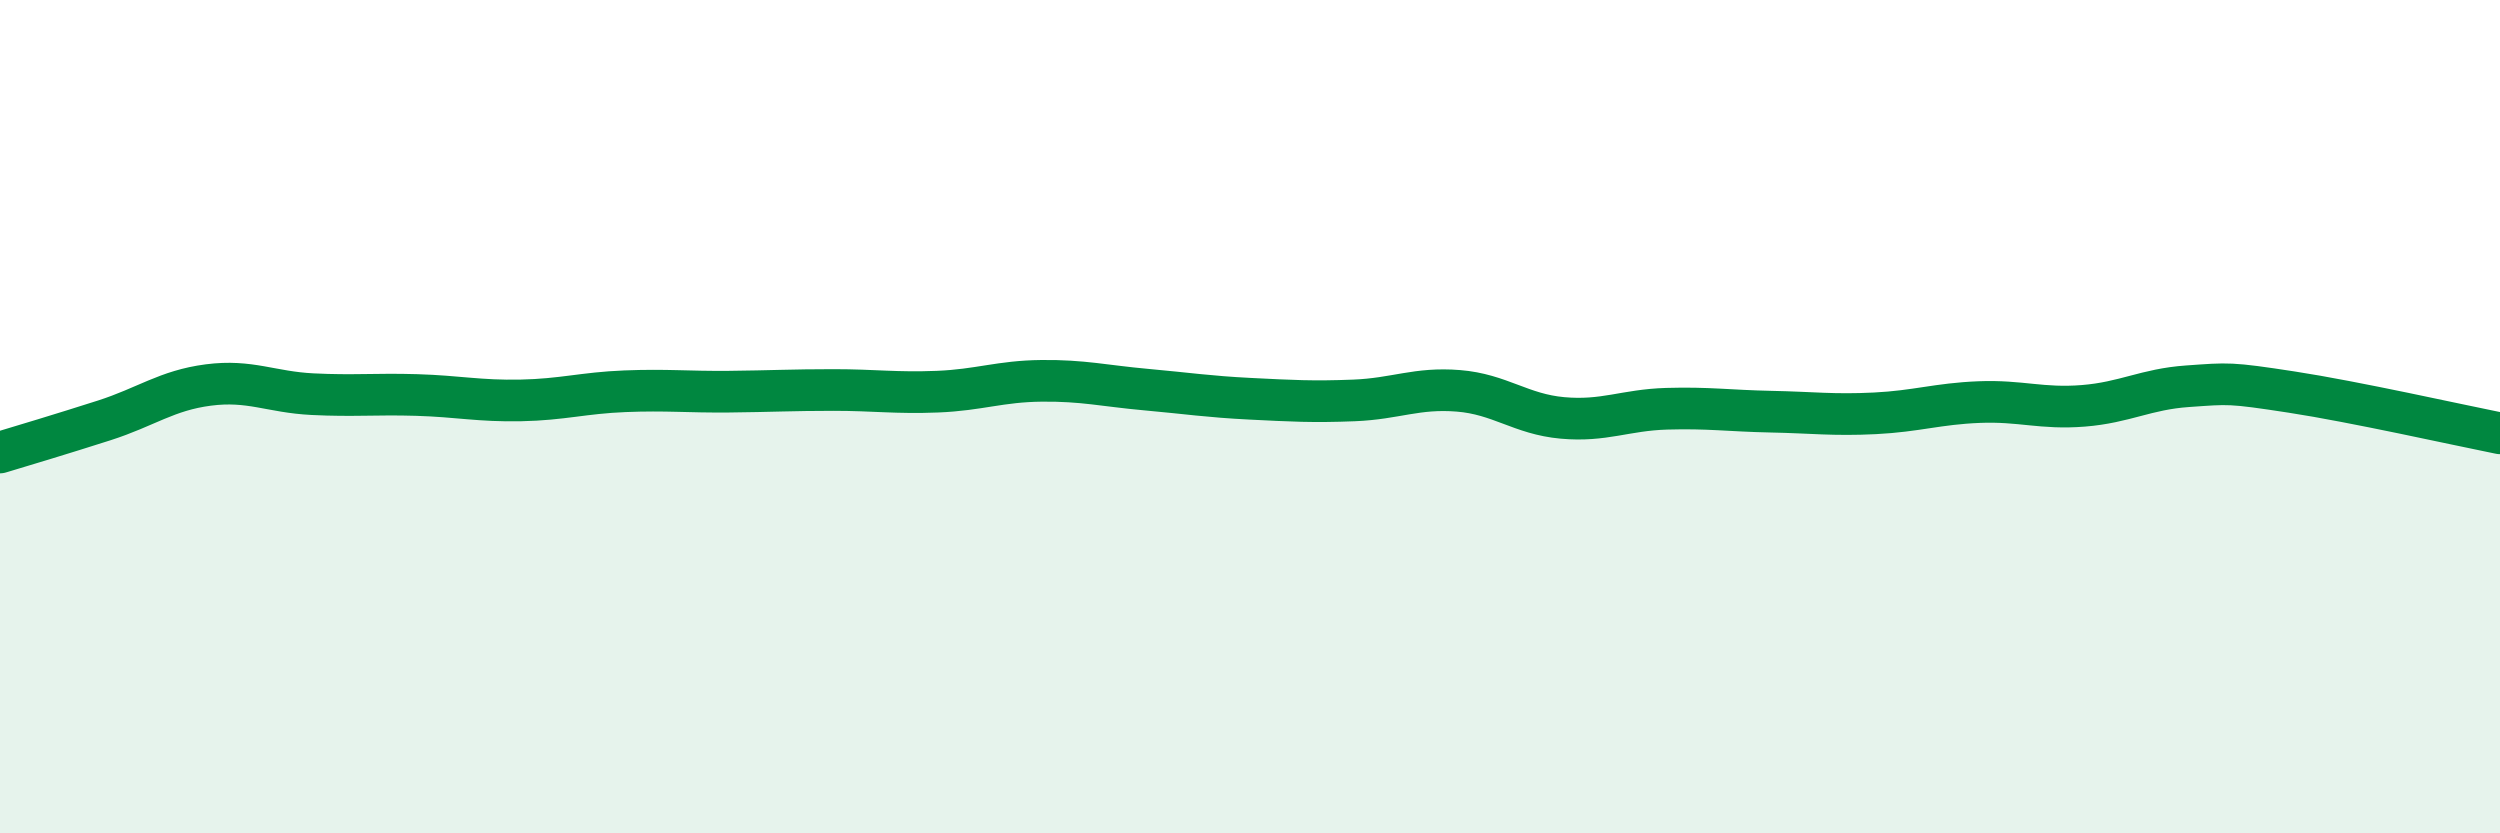
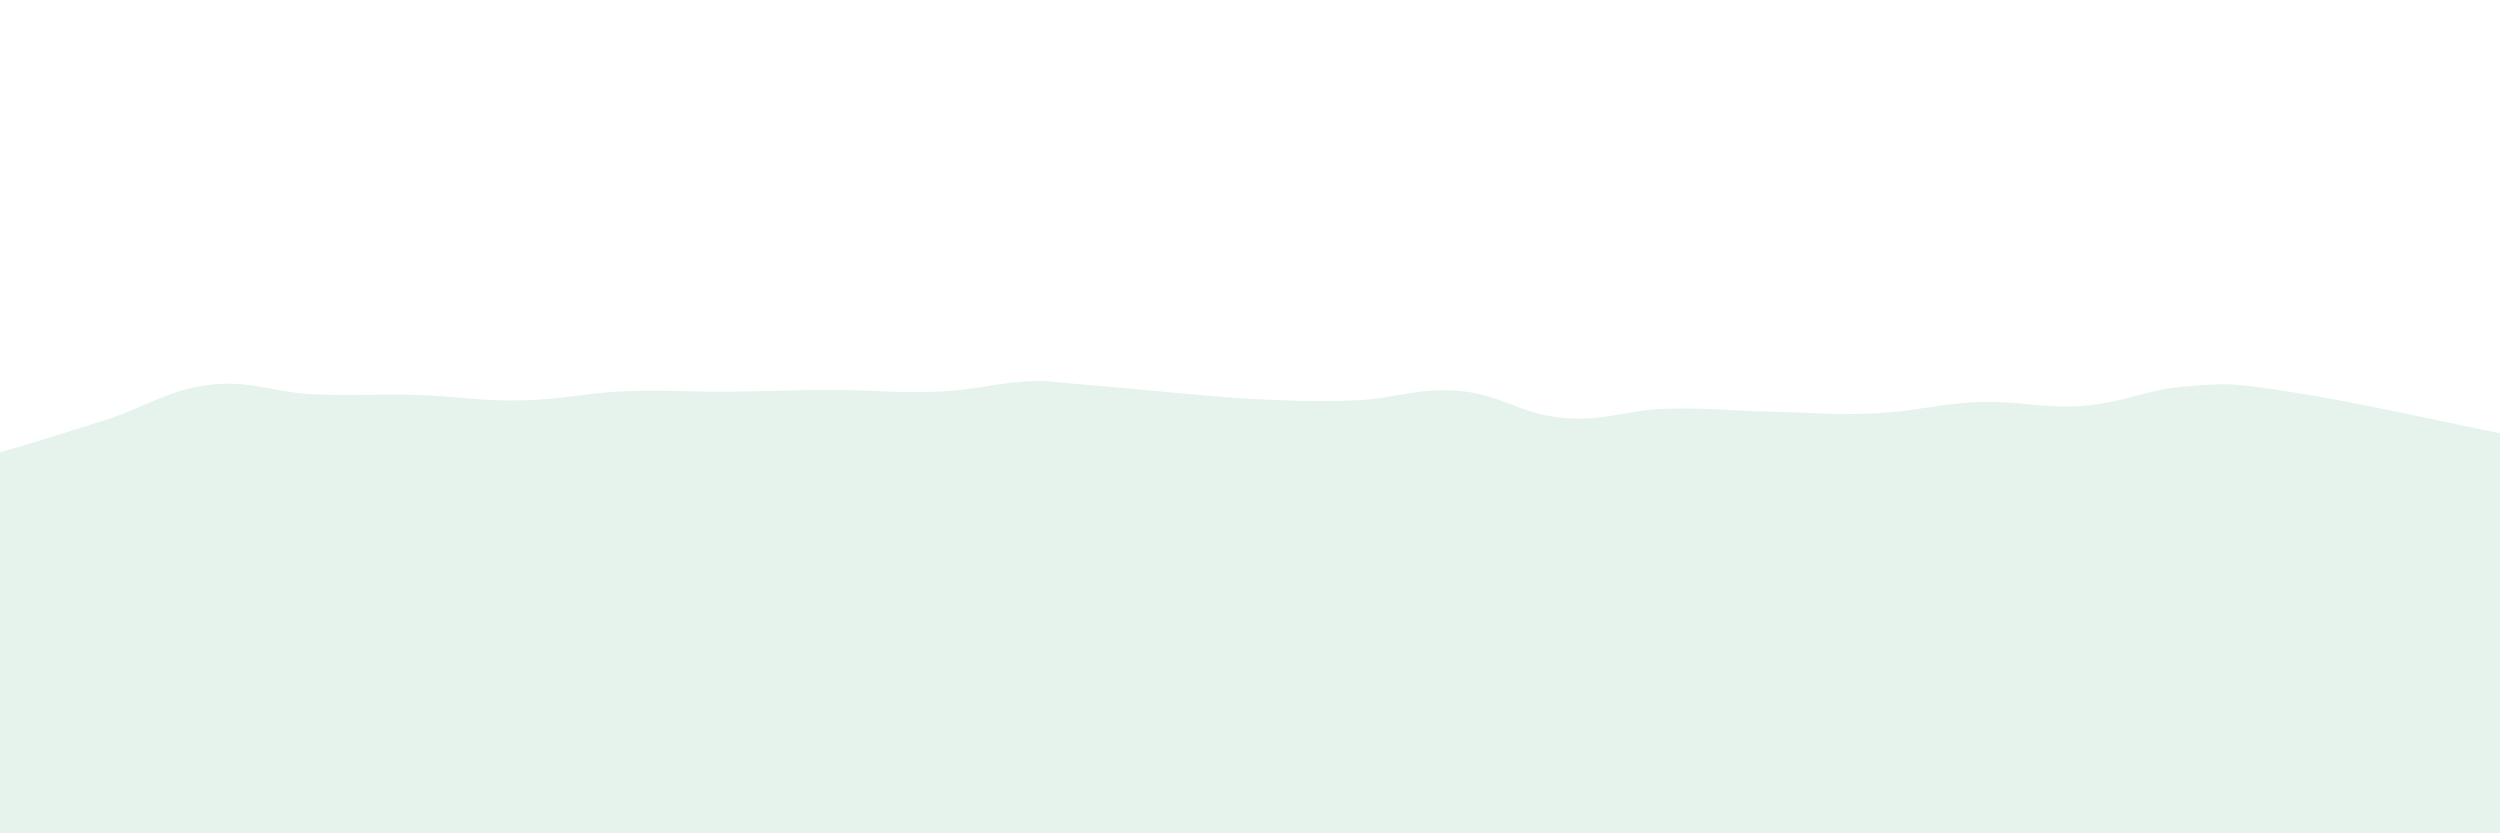
<svg xmlns="http://www.w3.org/2000/svg" width="60" height="20" viewBox="0 0 60 20">
-   <path d="M 0,10.86 C 0.5,10.71 1.5,10.41 2.5,10.09 C 3.5,9.77 4,9.37 5,9.24 C 6,9.11 6.5,9.41 7.5,9.46 C 8.5,9.51 9,9.45 10,9.48 C 11,9.51 11.5,9.63 12.5,9.61 C 13.5,9.59 14,9.43 15,9.39 C 16,9.35 16.5,9.41 17.5,9.4 C 18.5,9.39 19,9.36 20,9.36 C 21,9.36 21.5,9.44 22.5,9.4 C 23.5,9.36 24,9.15 25,9.14 C 26,9.13 26.5,9.26 27.5,9.35 C 28.5,9.44 29,9.52 30,9.57 C 31,9.62 31.5,9.65 32.5,9.61 C 33.5,9.57 34,9.3 35,9.38 C 36,9.46 36.5,9.94 37.5,10.03 C 38.5,10.12 39,9.84 40,9.81 C 41,9.78 41.5,9.86 42.5,9.88 C 43.5,9.9 44,9.97 45,9.92 C 46,9.87 46.5,9.69 47.5,9.65 C 48.5,9.61 49,9.82 50,9.74 C 51,9.66 51.5,9.34 52.5,9.27 C 53.5,9.2 53.5,9.18 55,9.41 C 56.5,9.64 59,10.2 60,10.4L60 20L0 20Z" fill="#008740" opacity="0.1" stroke-linecap="round" stroke-linejoin="round" />
-   <path d="M 0,10.86 C 0.5,10.71 1.5,10.41 2.5,10.09 C 3.5,9.77 4,9.37 5,9.24 C 6,9.11 6.5,9.41 7.5,9.46 C 8.5,9.51 9,9.45 10,9.48 C 11,9.51 11.5,9.63 12.5,9.61 C 13.5,9.59 14,9.43 15,9.39 C 16,9.35 16.5,9.41 17.5,9.4 C 18.5,9.39 19,9.36 20,9.36 C 21,9.36 21.5,9.44 22.5,9.4 C 23.5,9.36 24,9.15 25,9.14 C 26,9.13 26.5,9.26 27.5,9.35 C 28.5,9.44 29,9.52 30,9.57 C 31,9.62 31.5,9.65 32.5,9.61 C 33.5,9.57 34,9.3 35,9.38 C 36,9.46 36.5,9.94 37.5,10.03 C 38.5,10.12 39,9.84 40,9.81 C 41,9.78 41.5,9.86 42.5,9.88 C 43.5,9.9 44,9.97 45,9.92 C 46,9.87 46.5,9.69 47.5,9.65 C 48.5,9.61 49,9.82 50,9.74 C 51,9.66 51.5,9.34 52.5,9.27 C 53.5,9.2 53.5,9.18 55,9.41 C 56.5,9.64 59,10.2 60,10.4" stroke="#008740" stroke-width="1" fill="none" stroke-linecap="round" stroke-linejoin="round" />
+   <path d="M 0,10.86 C 0.5,10.71 1.5,10.41 2.5,10.09 C 3.5,9.77 4,9.37 5,9.24 C 6,9.11 6.5,9.41 7.5,9.46 C 8.5,9.51 9,9.45 10,9.48 C 11,9.51 11.5,9.63 12.5,9.61 C 13.5,9.59 14,9.43 15,9.39 C 16,9.35 16.5,9.41 17.5,9.4 C 18.5,9.39 19,9.36 20,9.36 C 21,9.36 21.5,9.44 22.5,9.4 C 23.5,9.36 24,9.15 25,9.14 C 28.5,9.44 29,9.52 30,9.57 C 31,9.62 31.5,9.65 32.5,9.61 C 33.5,9.57 34,9.3 35,9.38 C 36,9.46 36.5,9.94 37.5,10.03 C 38.5,10.12 39,9.84 40,9.81 C 41,9.78 41.5,9.86 42.5,9.88 C 43.5,9.9 44,9.97 45,9.92 C 46,9.87 46.5,9.69 47.5,9.65 C 48.5,9.61 49,9.82 50,9.74 C 51,9.66 51.5,9.34 52.5,9.27 C 53.5,9.2 53.5,9.18 55,9.41 C 56.5,9.64 59,10.2 60,10.4L60 20L0 20Z" fill="#008740" opacity="0.1" stroke-linecap="round" stroke-linejoin="round" />
</svg>